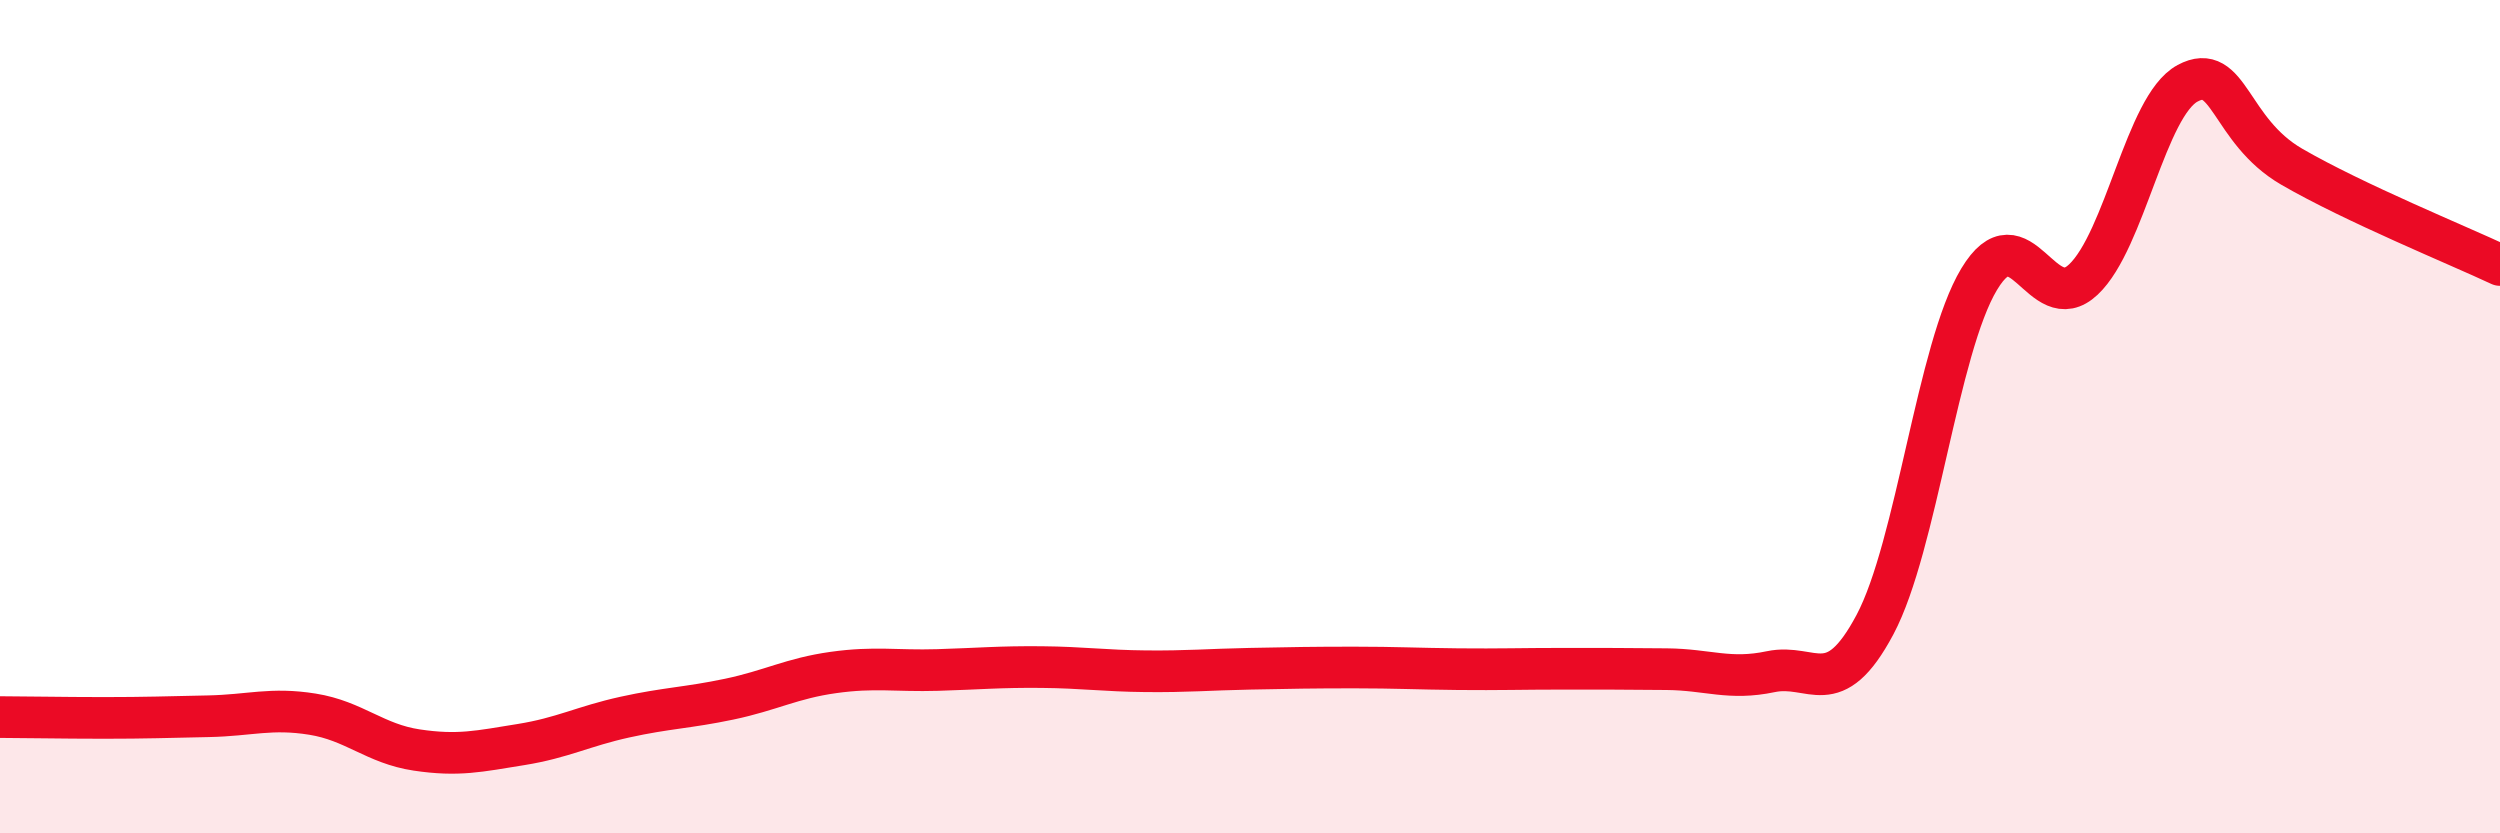
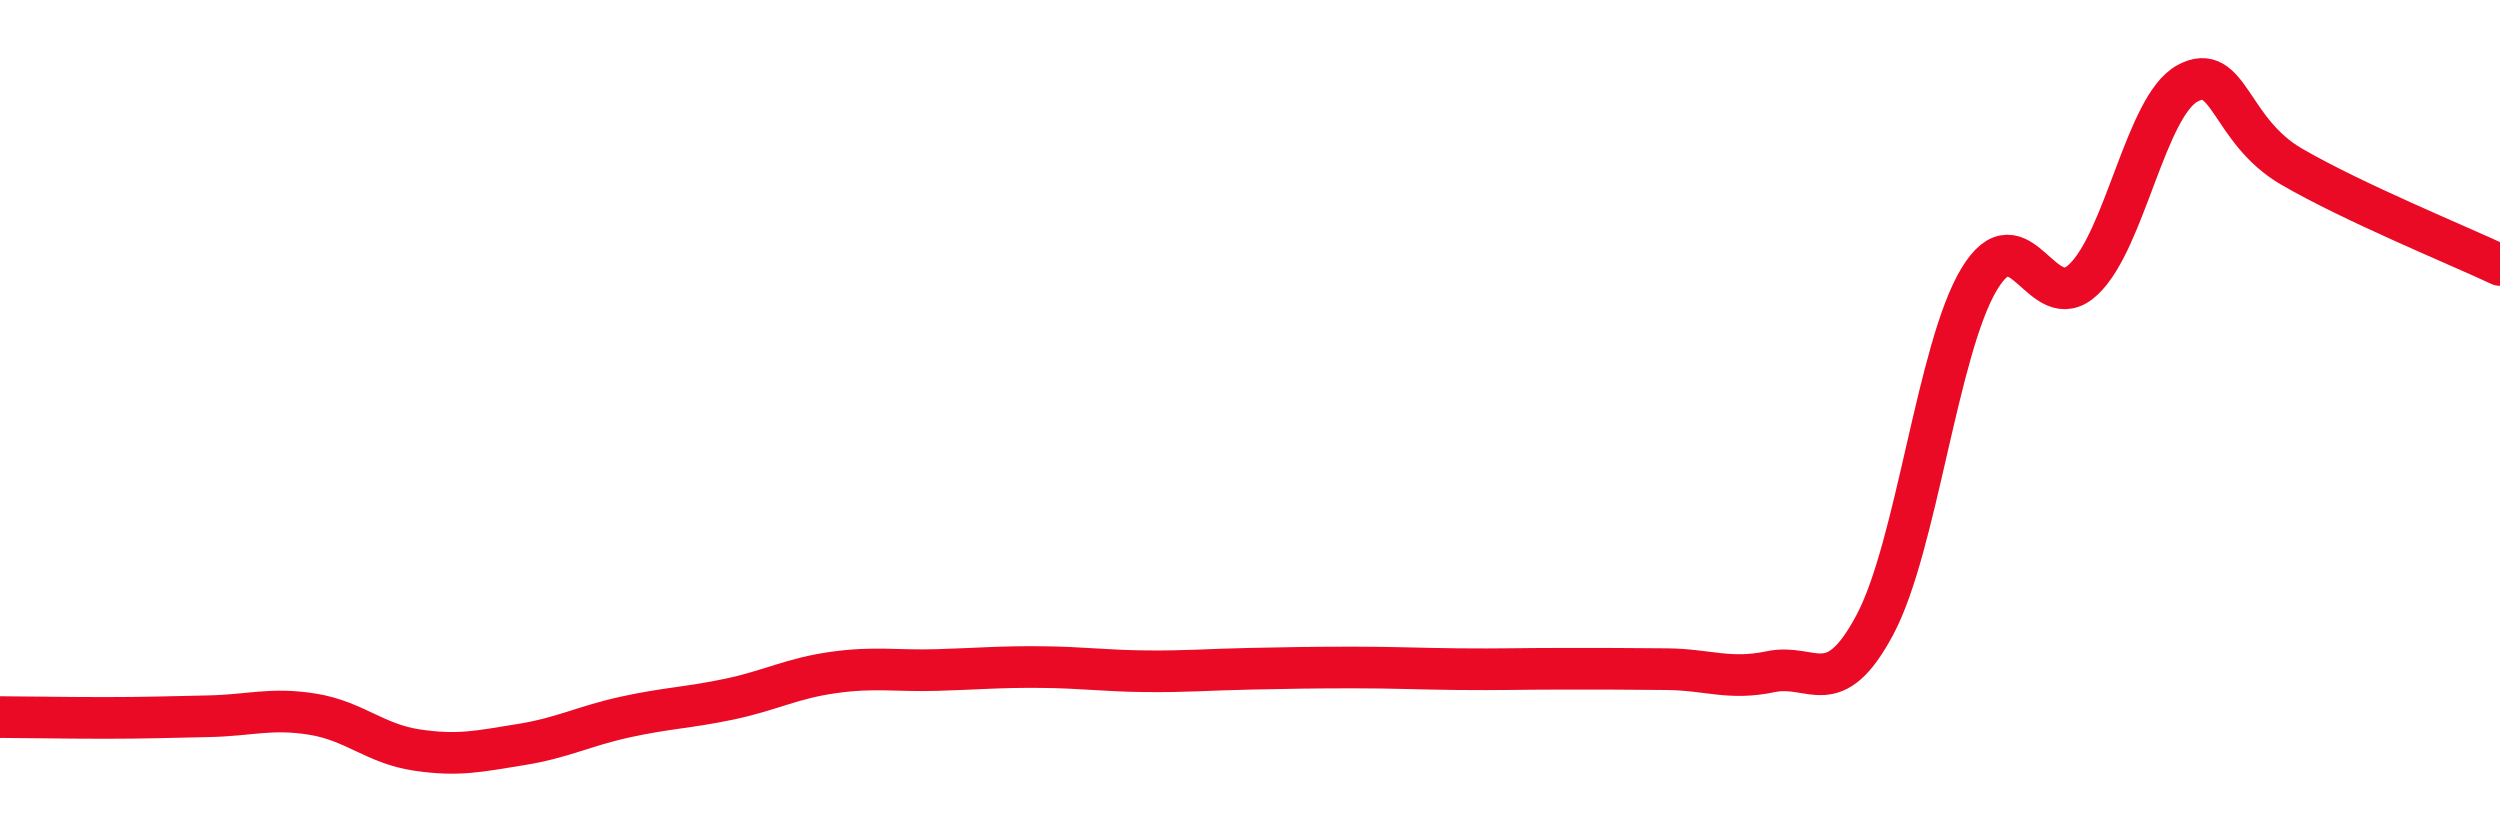
<svg xmlns="http://www.w3.org/2000/svg" width="60" height="20" viewBox="0 0 60 20">
-   <path d="M 0,17.21 C 0.5,17.21 1.5,17.23 2.5,17.23 C 3.5,17.23 4,17.21 5,17.19 C 6,17.17 6.5,16.98 7.5,17.14 C 8.5,17.3 9,17.85 10,18 C 11,18.15 11.5,18.03 12.5,17.87 C 13.5,17.71 14,17.43 15,17.21 C 16,16.99 16.5,16.99 17.5,16.78 C 18.5,16.57 19,16.28 20,16.14 C 21,16 21.5,16.11 22.5,16.08 C 23.5,16.05 24,16 25,16.01 C 26,16.02 26.5,16.1 27.5,16.11 C 28.5,16.12 29,16.07 30,16.05 C 31,16.03 31.5,16.02 32.5,16.02 C 33.5,16.02 34,16.05 35,16.06 C 36,16.07 36.5,16.05 37.5,16.05 C 38.5,16.05 39,16.05 40,16.06 C 41,16.07 41.5,16.33 42.5,16.12 C 43.5,15.91 44,16.87 45,14.99 C 46,13.11 46.5,8.36 47.5,6.7 C 48.5,5.04 49,7.65 50,6.71 C 51,5.77 51.5,2.54 52.5,2 C 53.5,1.46 53.5,3.13 55,4 C 56.5,4.87 59,5.89 60,6.36L60 20L0 20Z" fill="#EB0A25" opacity="0.1" stroke-linecap="round" stroke-linejoin="round" />
  <path d="M 0,17.21 C 0.5,17.21 1.5,17.23 2.5,17.23 C 3.5,17.23 4,17.21 5,17.19 C 6,17.17 6.5,16.98 7.5,17.14 C 8.5,17.3 9,17.85 10,18 C 11,18.15 11.5,18.03 12.5,17.87 C 13.5,17.71 14,17.43 15,17.21 C 16,16.99 16.5,16.99 17.5,16.78 C 18.5,16.57 19,16.28 20,16.14 C 21,16 21.5,16.11 22.5,16.08 C 23.5,16.05 24,16 25,16.01 C 26,16.02 26.5,16.1 27.5,16.11 C 28.5,16.12 29,16.07 30,16.05 C 31,16.03 31.5,16.02 32.5,16.02 C 33.5,16.02 34,16.05 35,16.06 C 36,16.07 36.5,16.05 37.5,16.05 C 38.5,16.05 39,16.05 40,16.06 C 41,16.07 41.5,16.33 42.5,16.12 C 43.5,15.91 44,16.87 45,14.99 C 46,13.11 46.5,8.36 47.5,6.7 C 48.5,5.04 49,7.65 50,6.71 C 51,5.77 51.5,2.54 52.5,2 C 53.5,1.46 53.5,3.13 55,4 C 56.5,4.87 59,5.89 60,6.36" stroke="#EB0A25" stroke-width="1" fill="none" stroke-linecap="round" stroke-linejoin="round" />
</svg>